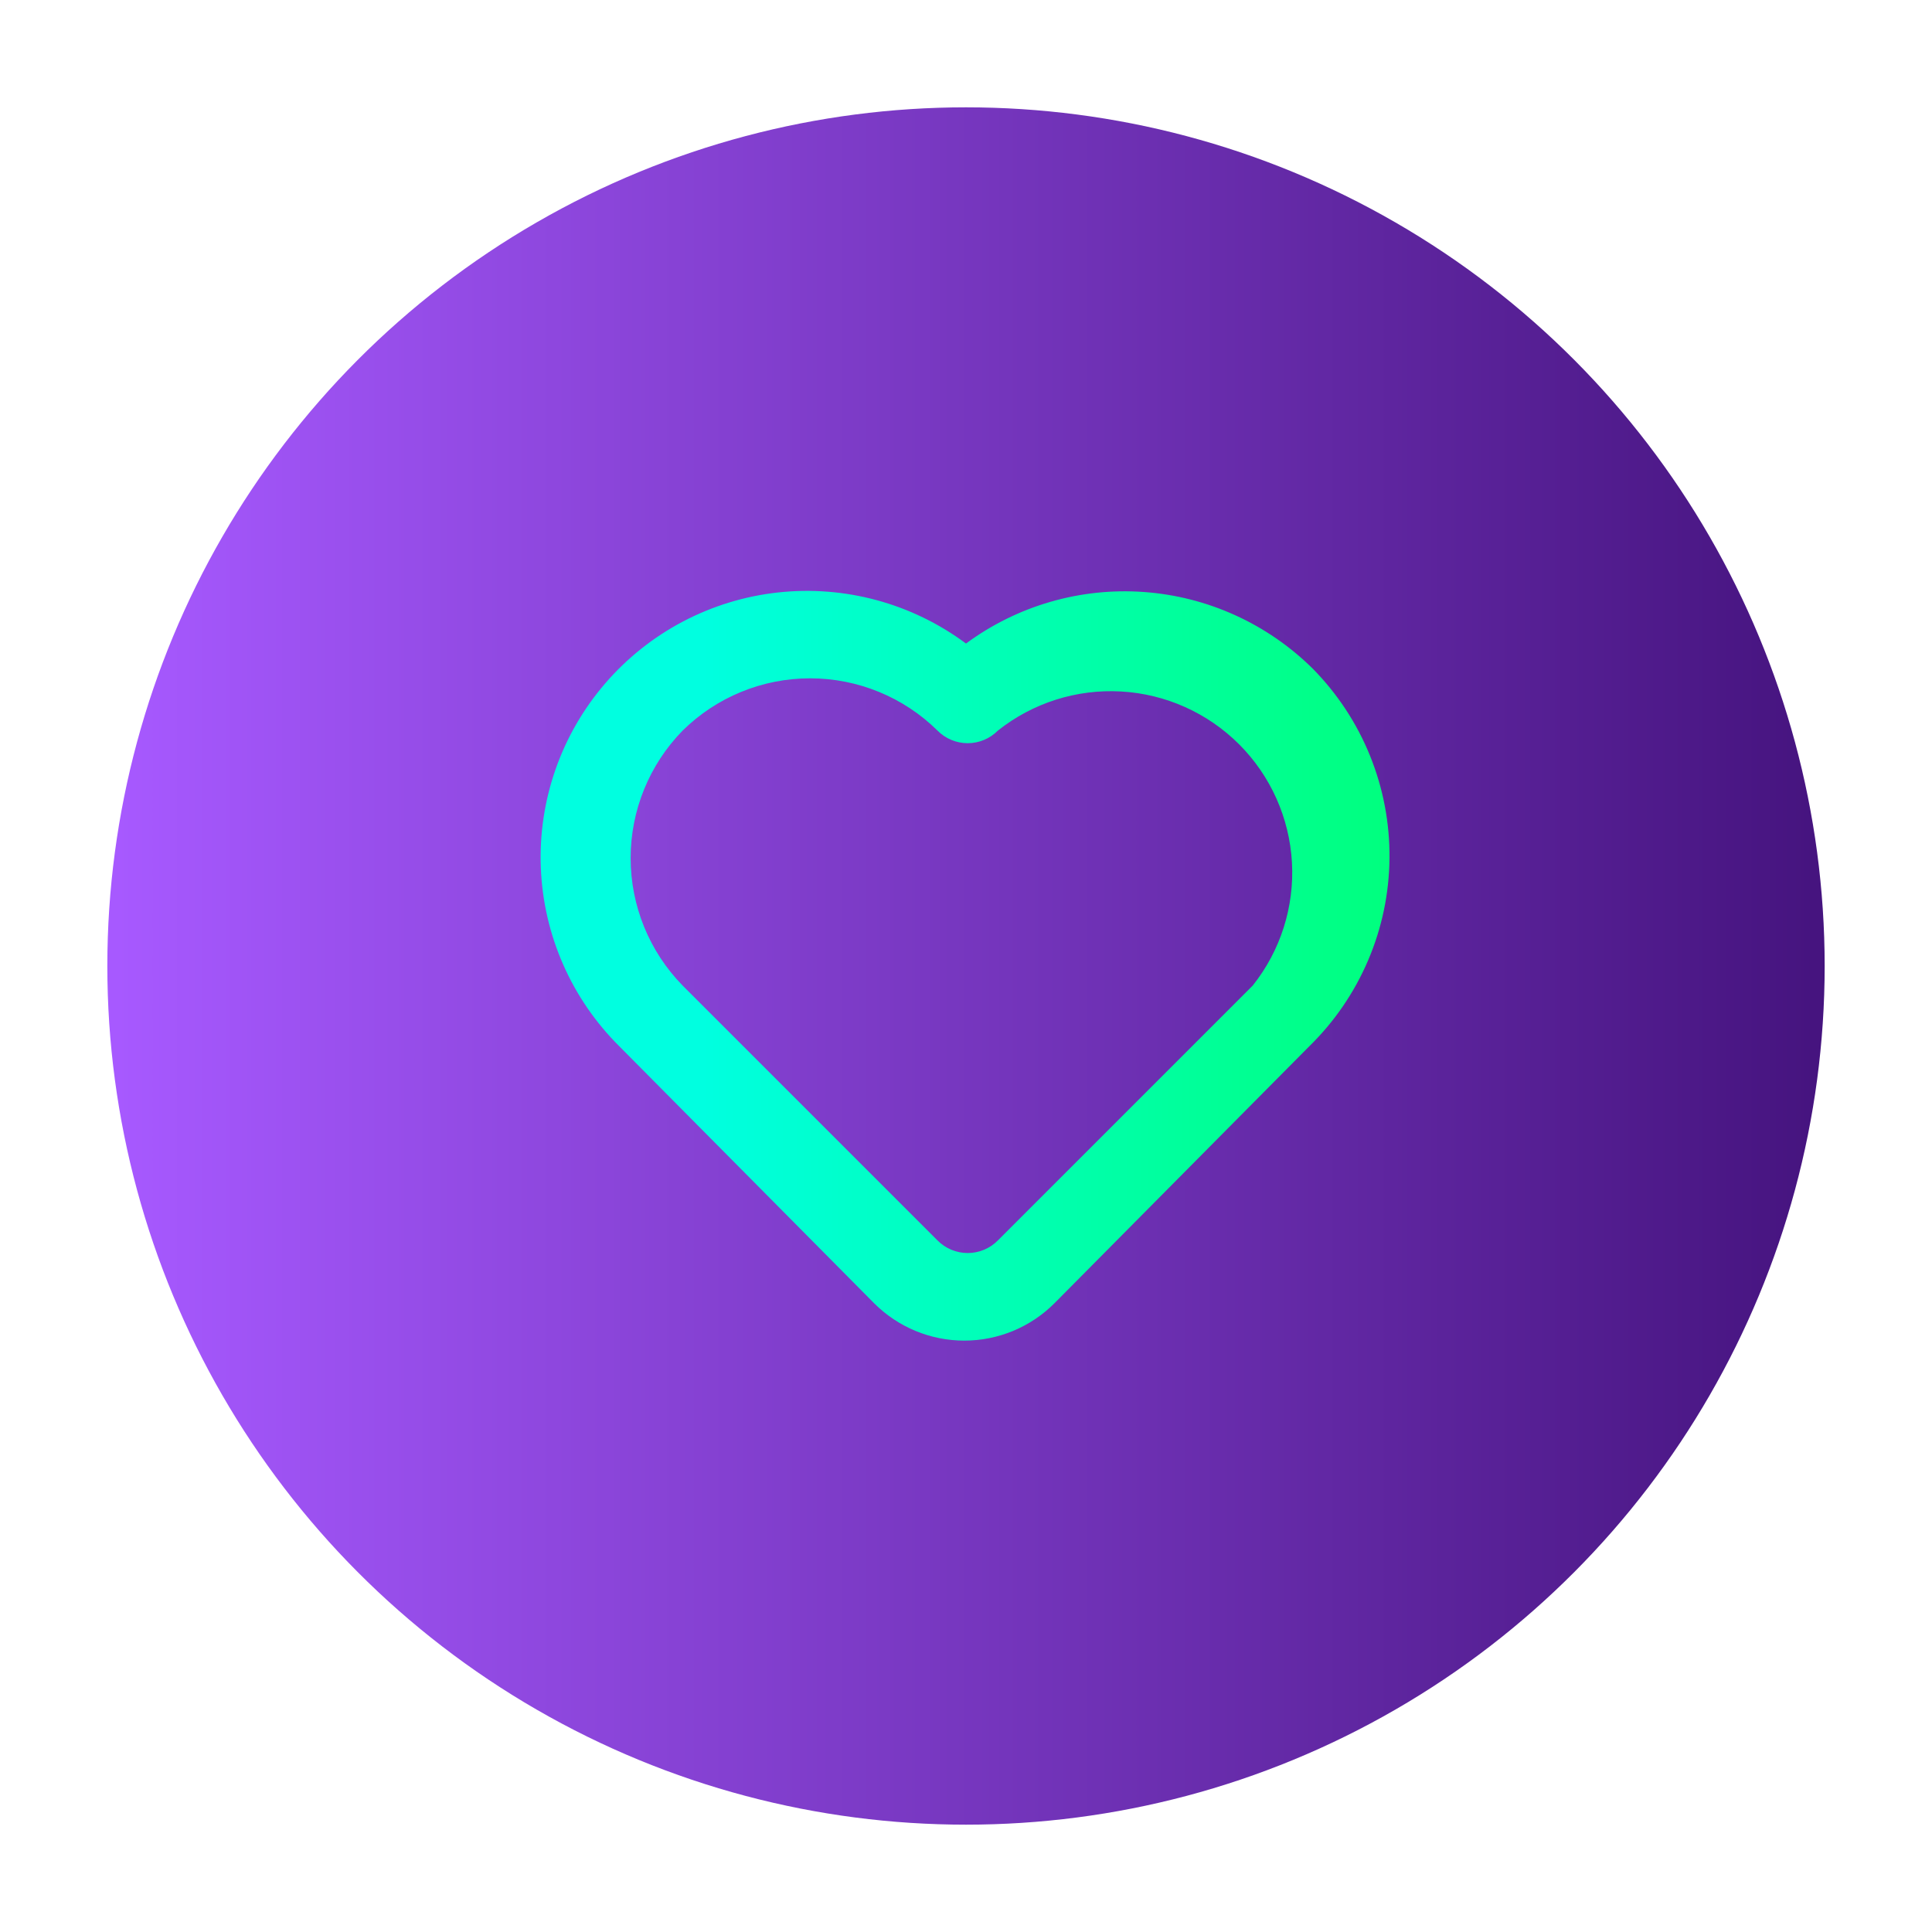
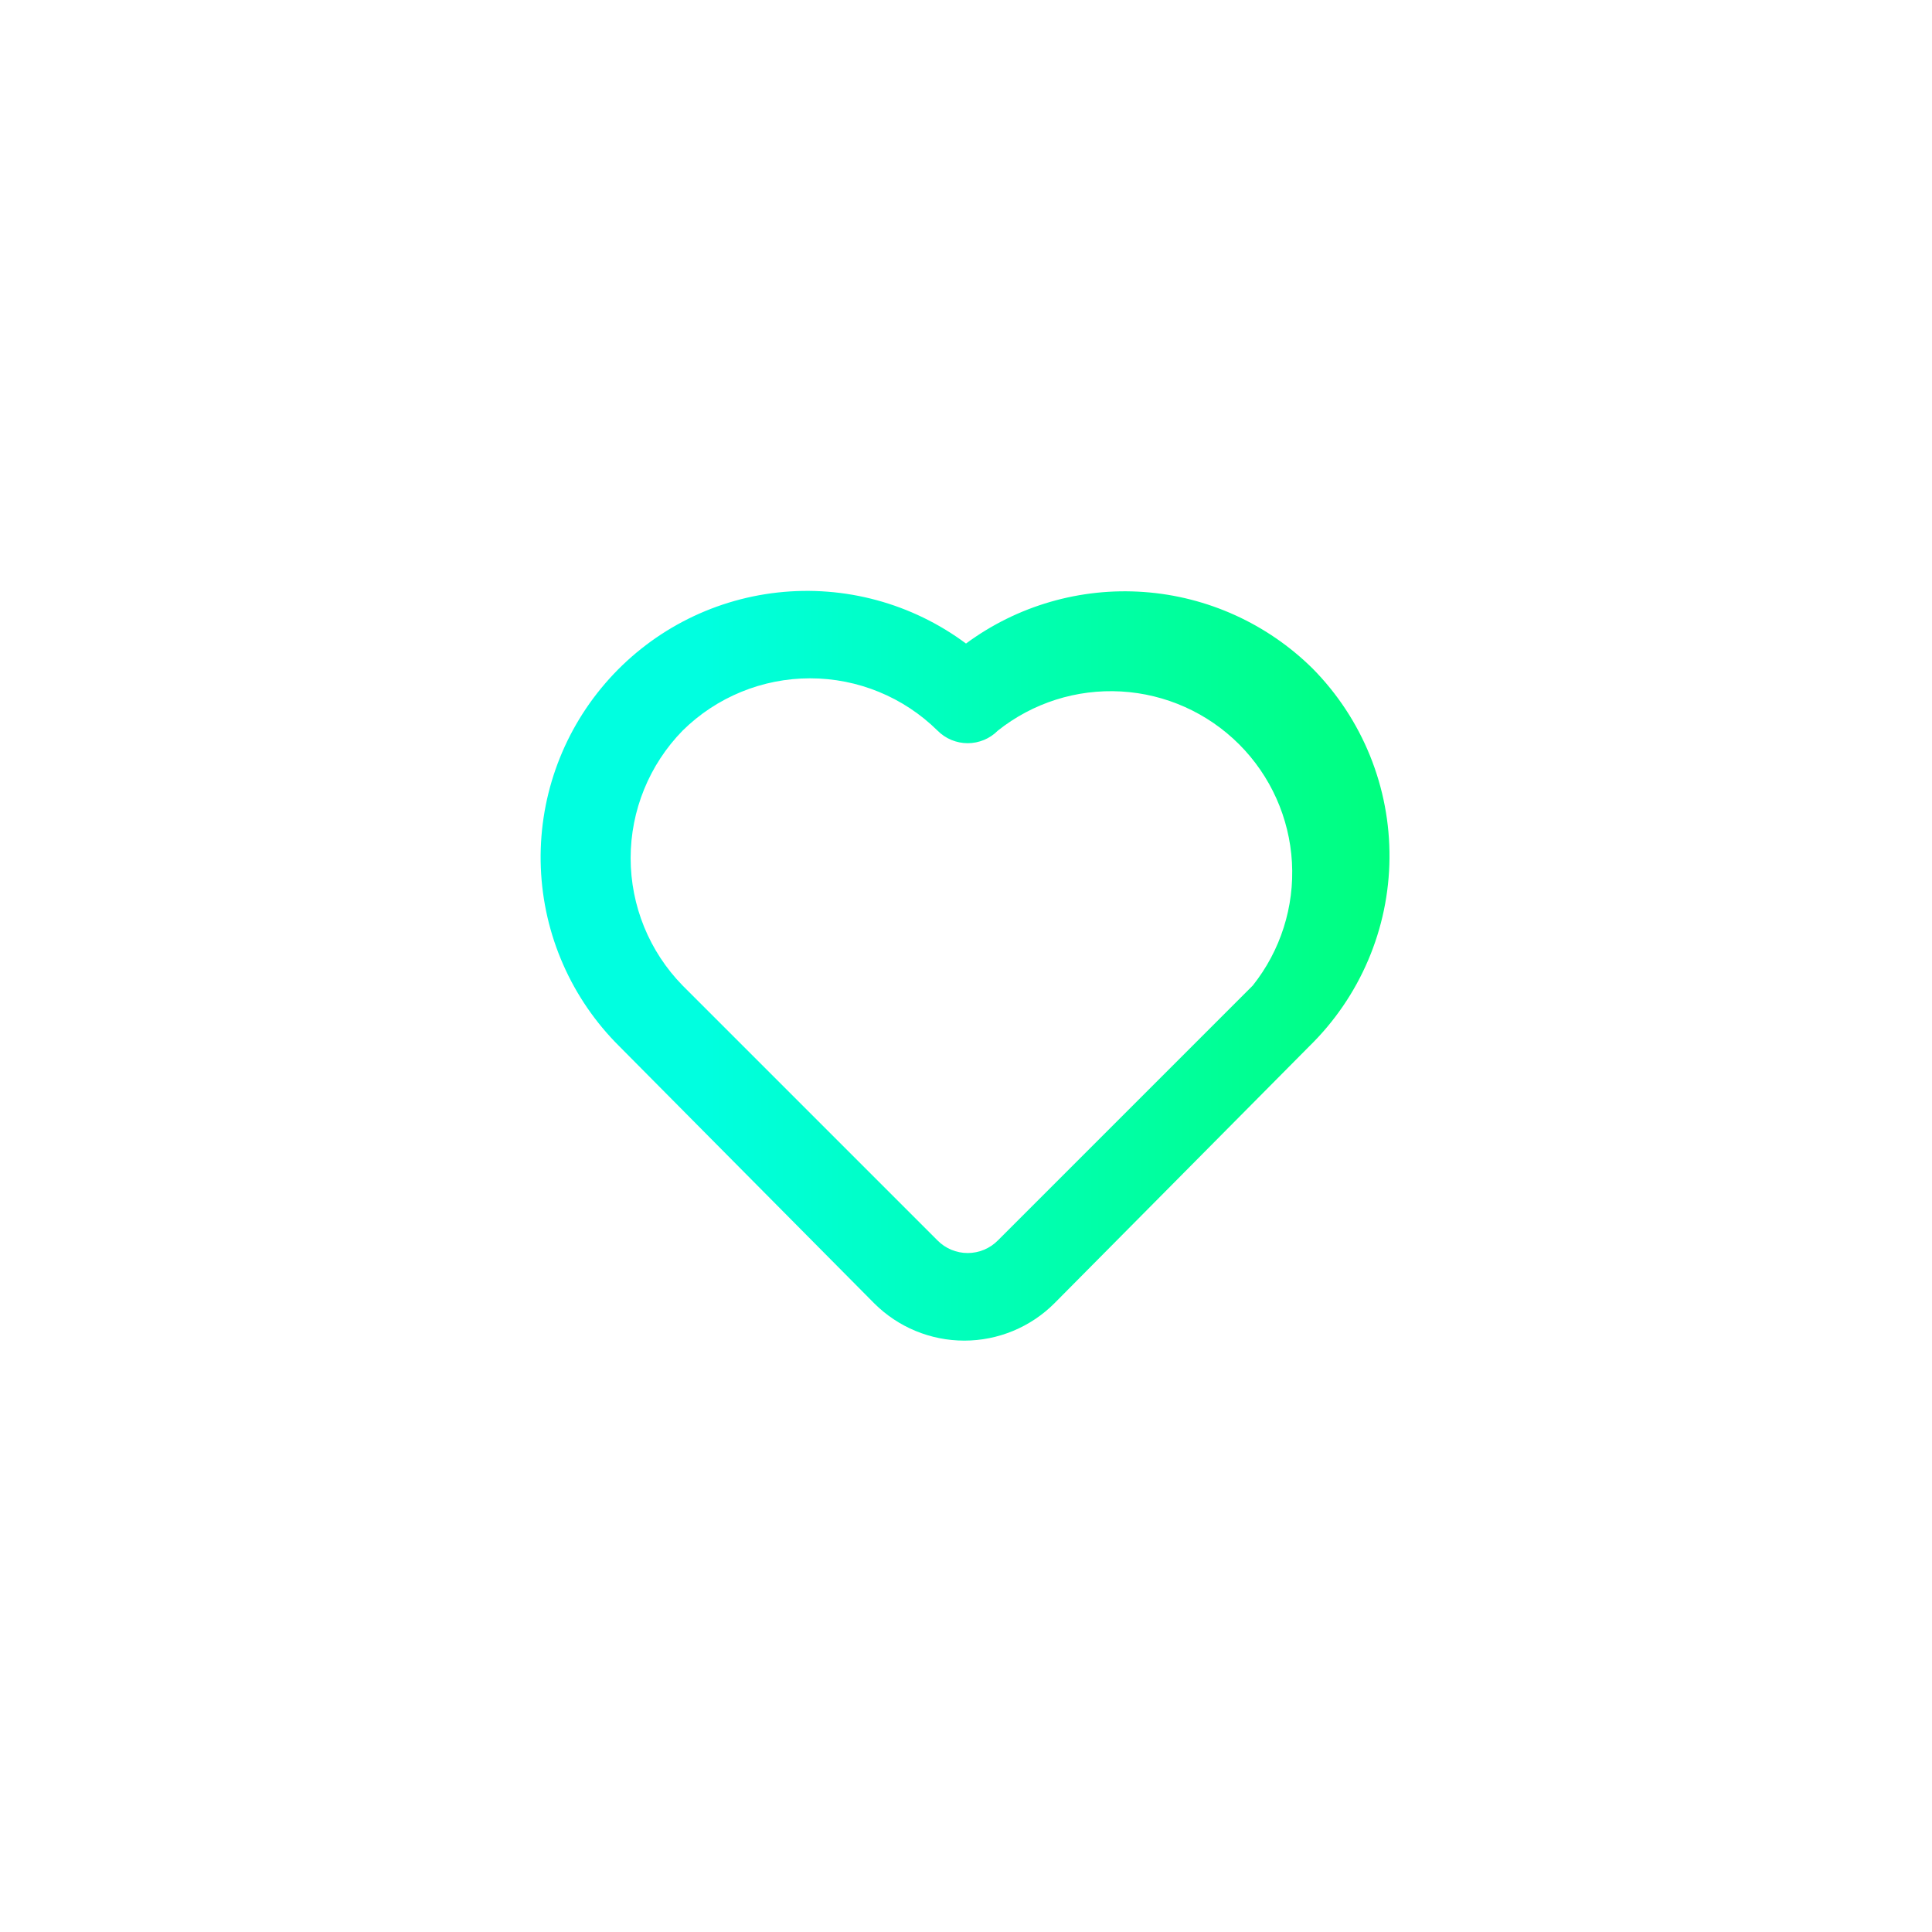
<svg xmlns="http://www.w3.org/2000/svg" width="72" height="72" viewBox="0 0 72 72" fill="none">
  <g filter="url(#filter0_d_377_1572)">
-     <circle cx="36" cy="32" r="32" fill="url(#paint0_linear_377_1572)" />
    <path d="M48.92 20.917C47.231 19.246 45.002 18.233 42.632 18.062C40.263 17.891 37.911 18.572 36 19.983C33.985 18.484 31.478 17.805 28.982 18.081C26.487 18.357 24.189 19.569 22.551 21.472C20.913 23.375 20.057 25.827 20.155 28.336C20.253 30.845 21.298 33.223 23.08 34.992L32.58 44.572C33.47 45.461 34.678 45.961 35.937 45.961C37.195 45.961 38.403 45.461 39.293 44.572L48.793 34.992C49.729 34.078 50.474 32.988 50.987 31.785C51.501 30.582 51.771 29.289 51.782 27.981C51.794 26.673 51.547 25.375 51.056 24.163C50.565 22.951 49.839 21.848 48.92 20.917V20.917ZM46.687 32.728L37.187 42.228C37.04 42.377 36.865 42.495 36.672 42.575C36.479 42.655 36.272 42.697 36.063 42.697C35.854 42.697 35.647 42.655 35.454 42.575C35.261 42.495 35.086 42.377 34.939 42.228L25.439 32.728C24.197 31.459 23.502 29.754 23.502 27.978C23.502 26.203 24.197 24.498 25.439 23.228C26.704 21.979 28.411 21.279 30.189 21.279C31.967 21.279 33.674 21.979 34.939 23.228C35.086 23.377 35.261 23.494 35.454 23.575C35.647 23.655 35.854 23.697 36.063 23.697C36.272 23.697 36.479 23.655 36.672 23.575C36.865 23.494 37.04 23.377 37.187 23.228C38.487 22.194 40.121 21.675 41.78 21.769C43.438 21.863 45.003 22.564 46.178 23.738C47.352 24.912 48.053 26.478 48.147 28.136C48.241 29.794 47.721 31.429 46.687 32.728V32.728Z" fill="url(#paint1_linear_377_1572)" />
  </g>
  <defs>
    <filter id="filter0_d_377_1572" x="0" y="0" width="72" height="72" filterUnits="userSpaceOnUse" color-interpolation-filters="sRGB">
      <feFlood flood-opacity="0" result="BackgroundImageFix" />
      <feColorMatrix in="SourceAlpha" type="matrix" values="0 0 0 0 0 0 0 0 0 0 0 0 0 0 0 0 0 0 127 0" result="hardAlpha" />
      <feOffset dy="4" />
      <feGaussianBlur stdDeviation="2" />
      <feComposite in2="hardAlpha" operator="out" />
      <feColorMatrix type="matrix" values="0 0 0 0 0 0 0 0 0 0 0 0 0 0 0 0 0 0 0.25 0" />
      <feBlend mode="normal" in2="BackgroundImageFix" result="effect1_dropShadow_377_1572" />
      <feBlend mode="normal" in="SourceGraphic" in2="effect1_dropShadow_377_1572" result="shape" />
    </filter>
    <linearGradient id="paint0_linear_377_1572" x1="-1.818" y1="32" x2="72.129" y2="32" gradientUnits="userSpaceOnUse">
      <stop offset="0.083" stop-color="#A759FF" />
      <stop offset="1" stop-color="#3F0F76" />
    </linearGradient>
    <linearGradient id="paint1_linear_377_1572" x1="20.148" y1="31.769" x2="51.783" y2="31.769" gradientUnits="userSpaceOnUse">
      <stop offset="0.19" stop-color="#00FFE0" />
      <stop offset="1" stop-color="#00FF7E" />
    </linearGradient>
  </defs>
</svg>